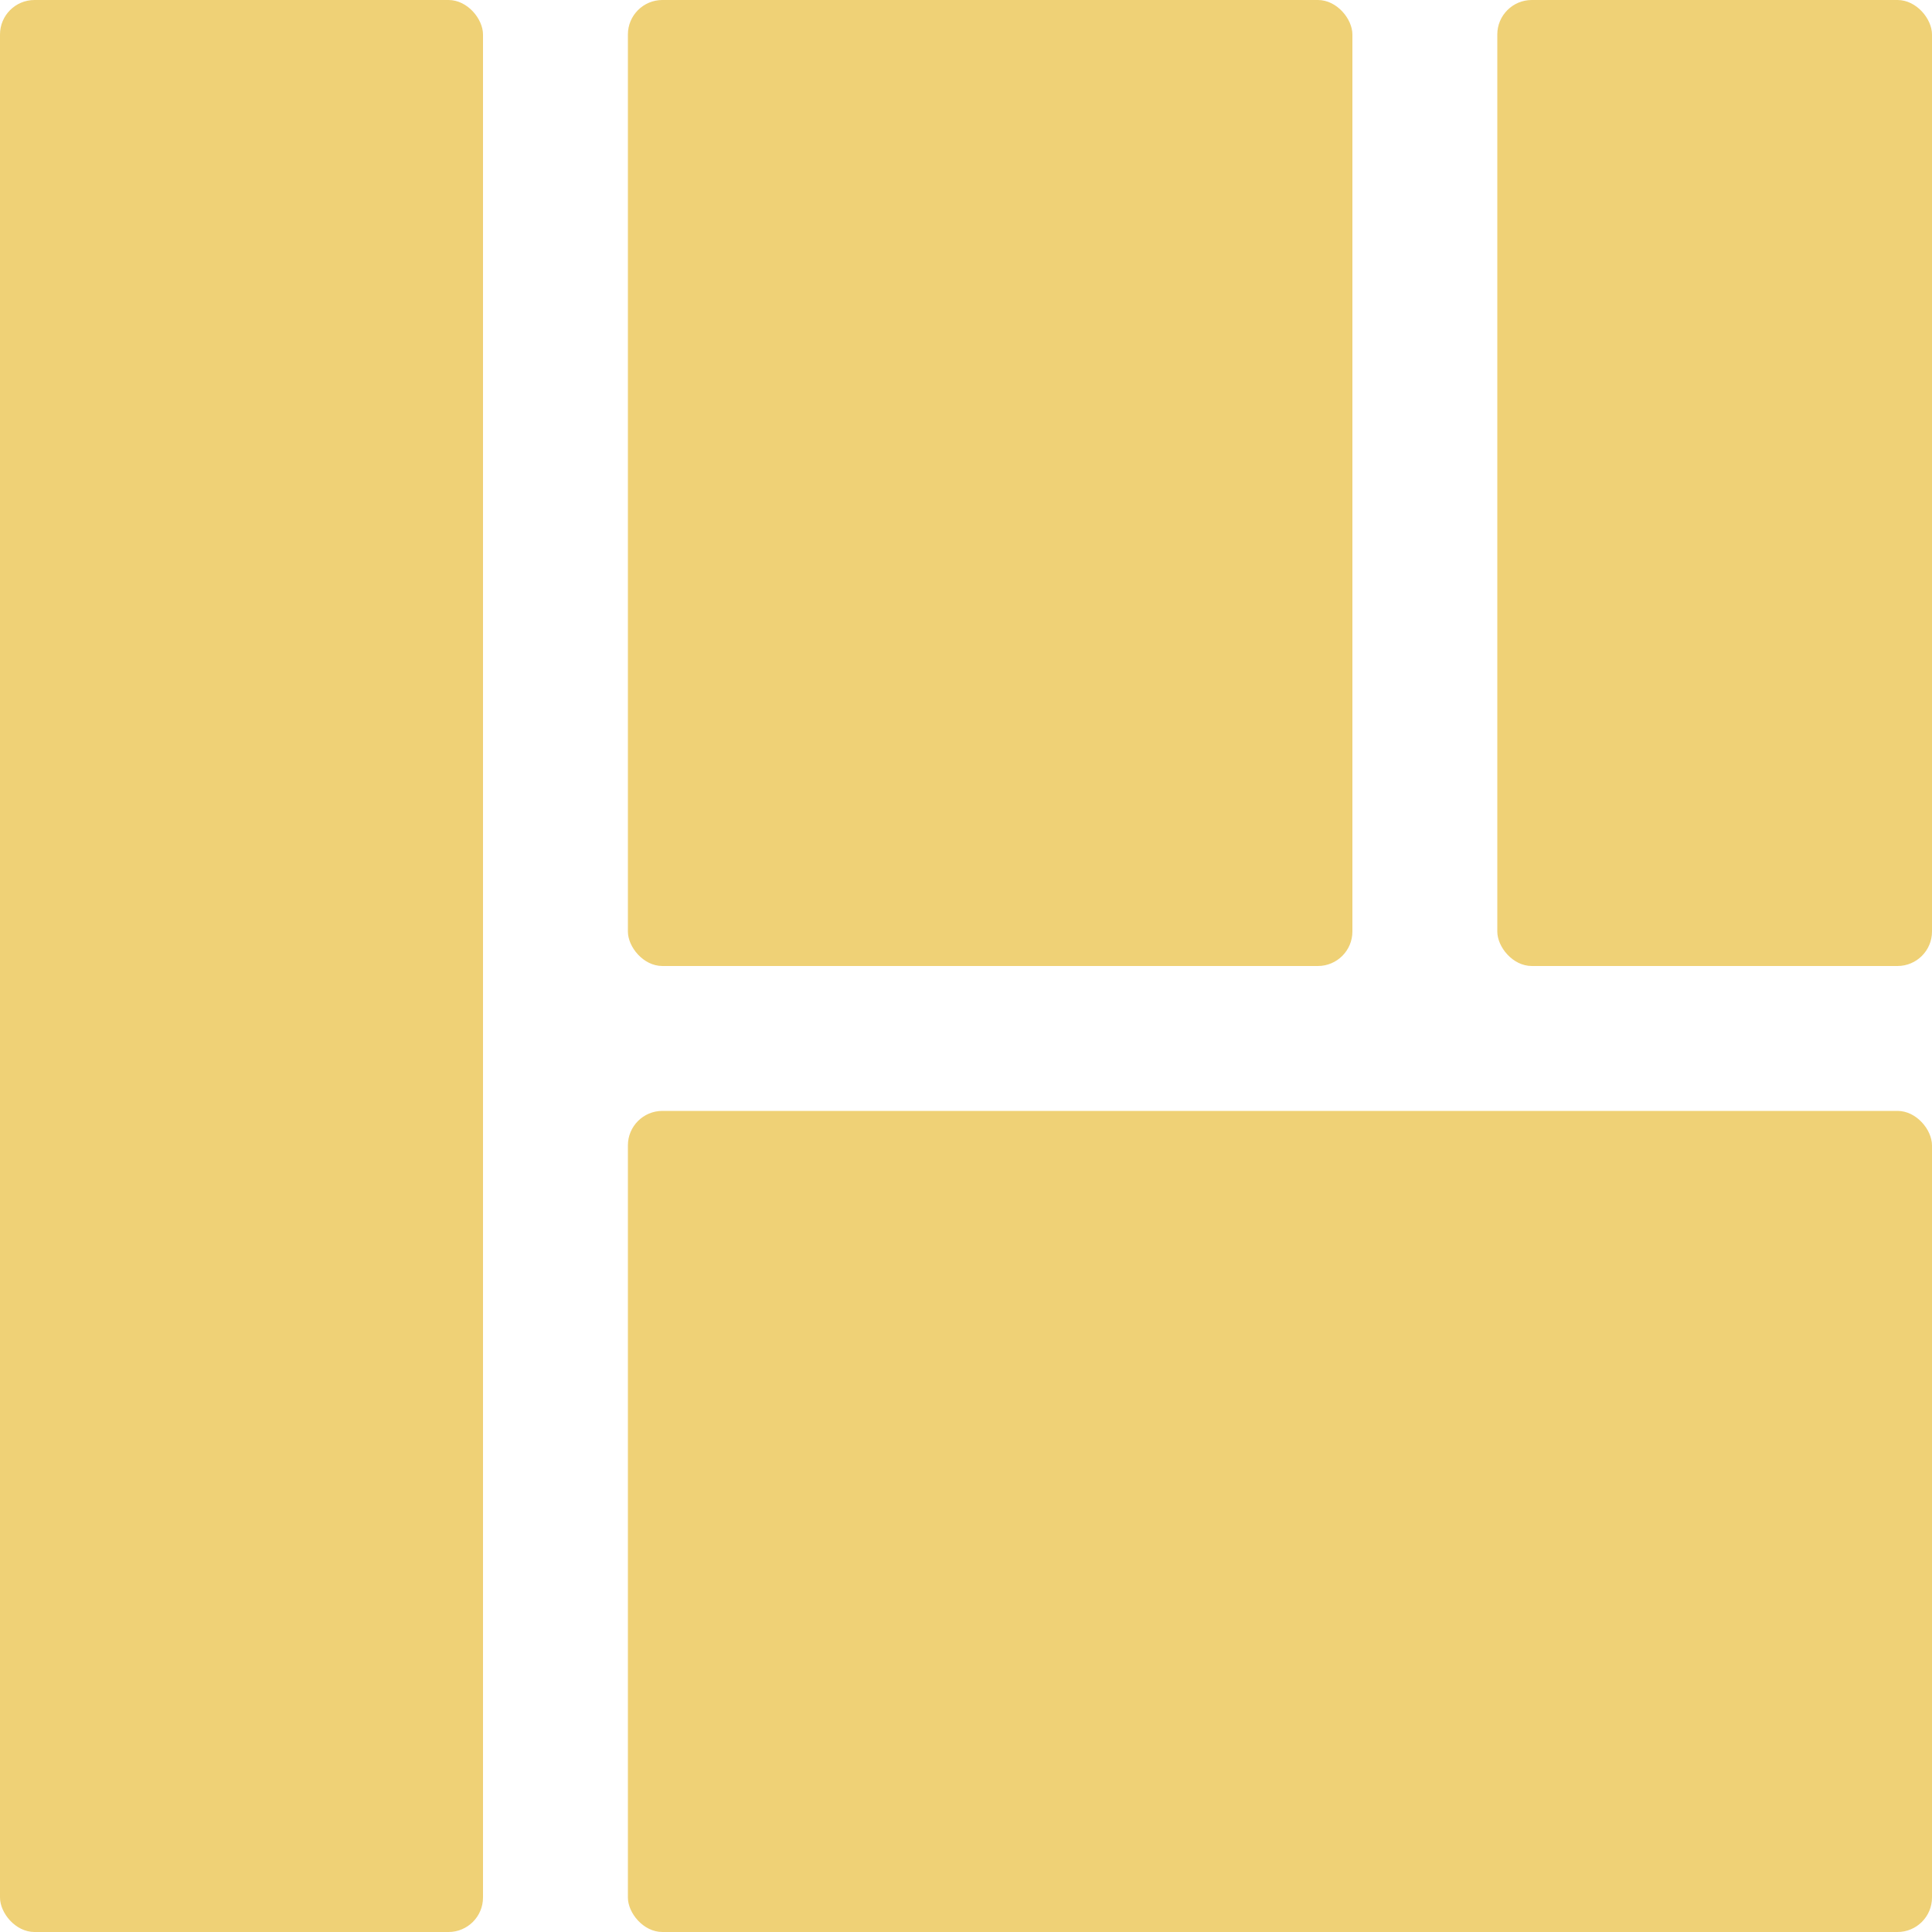
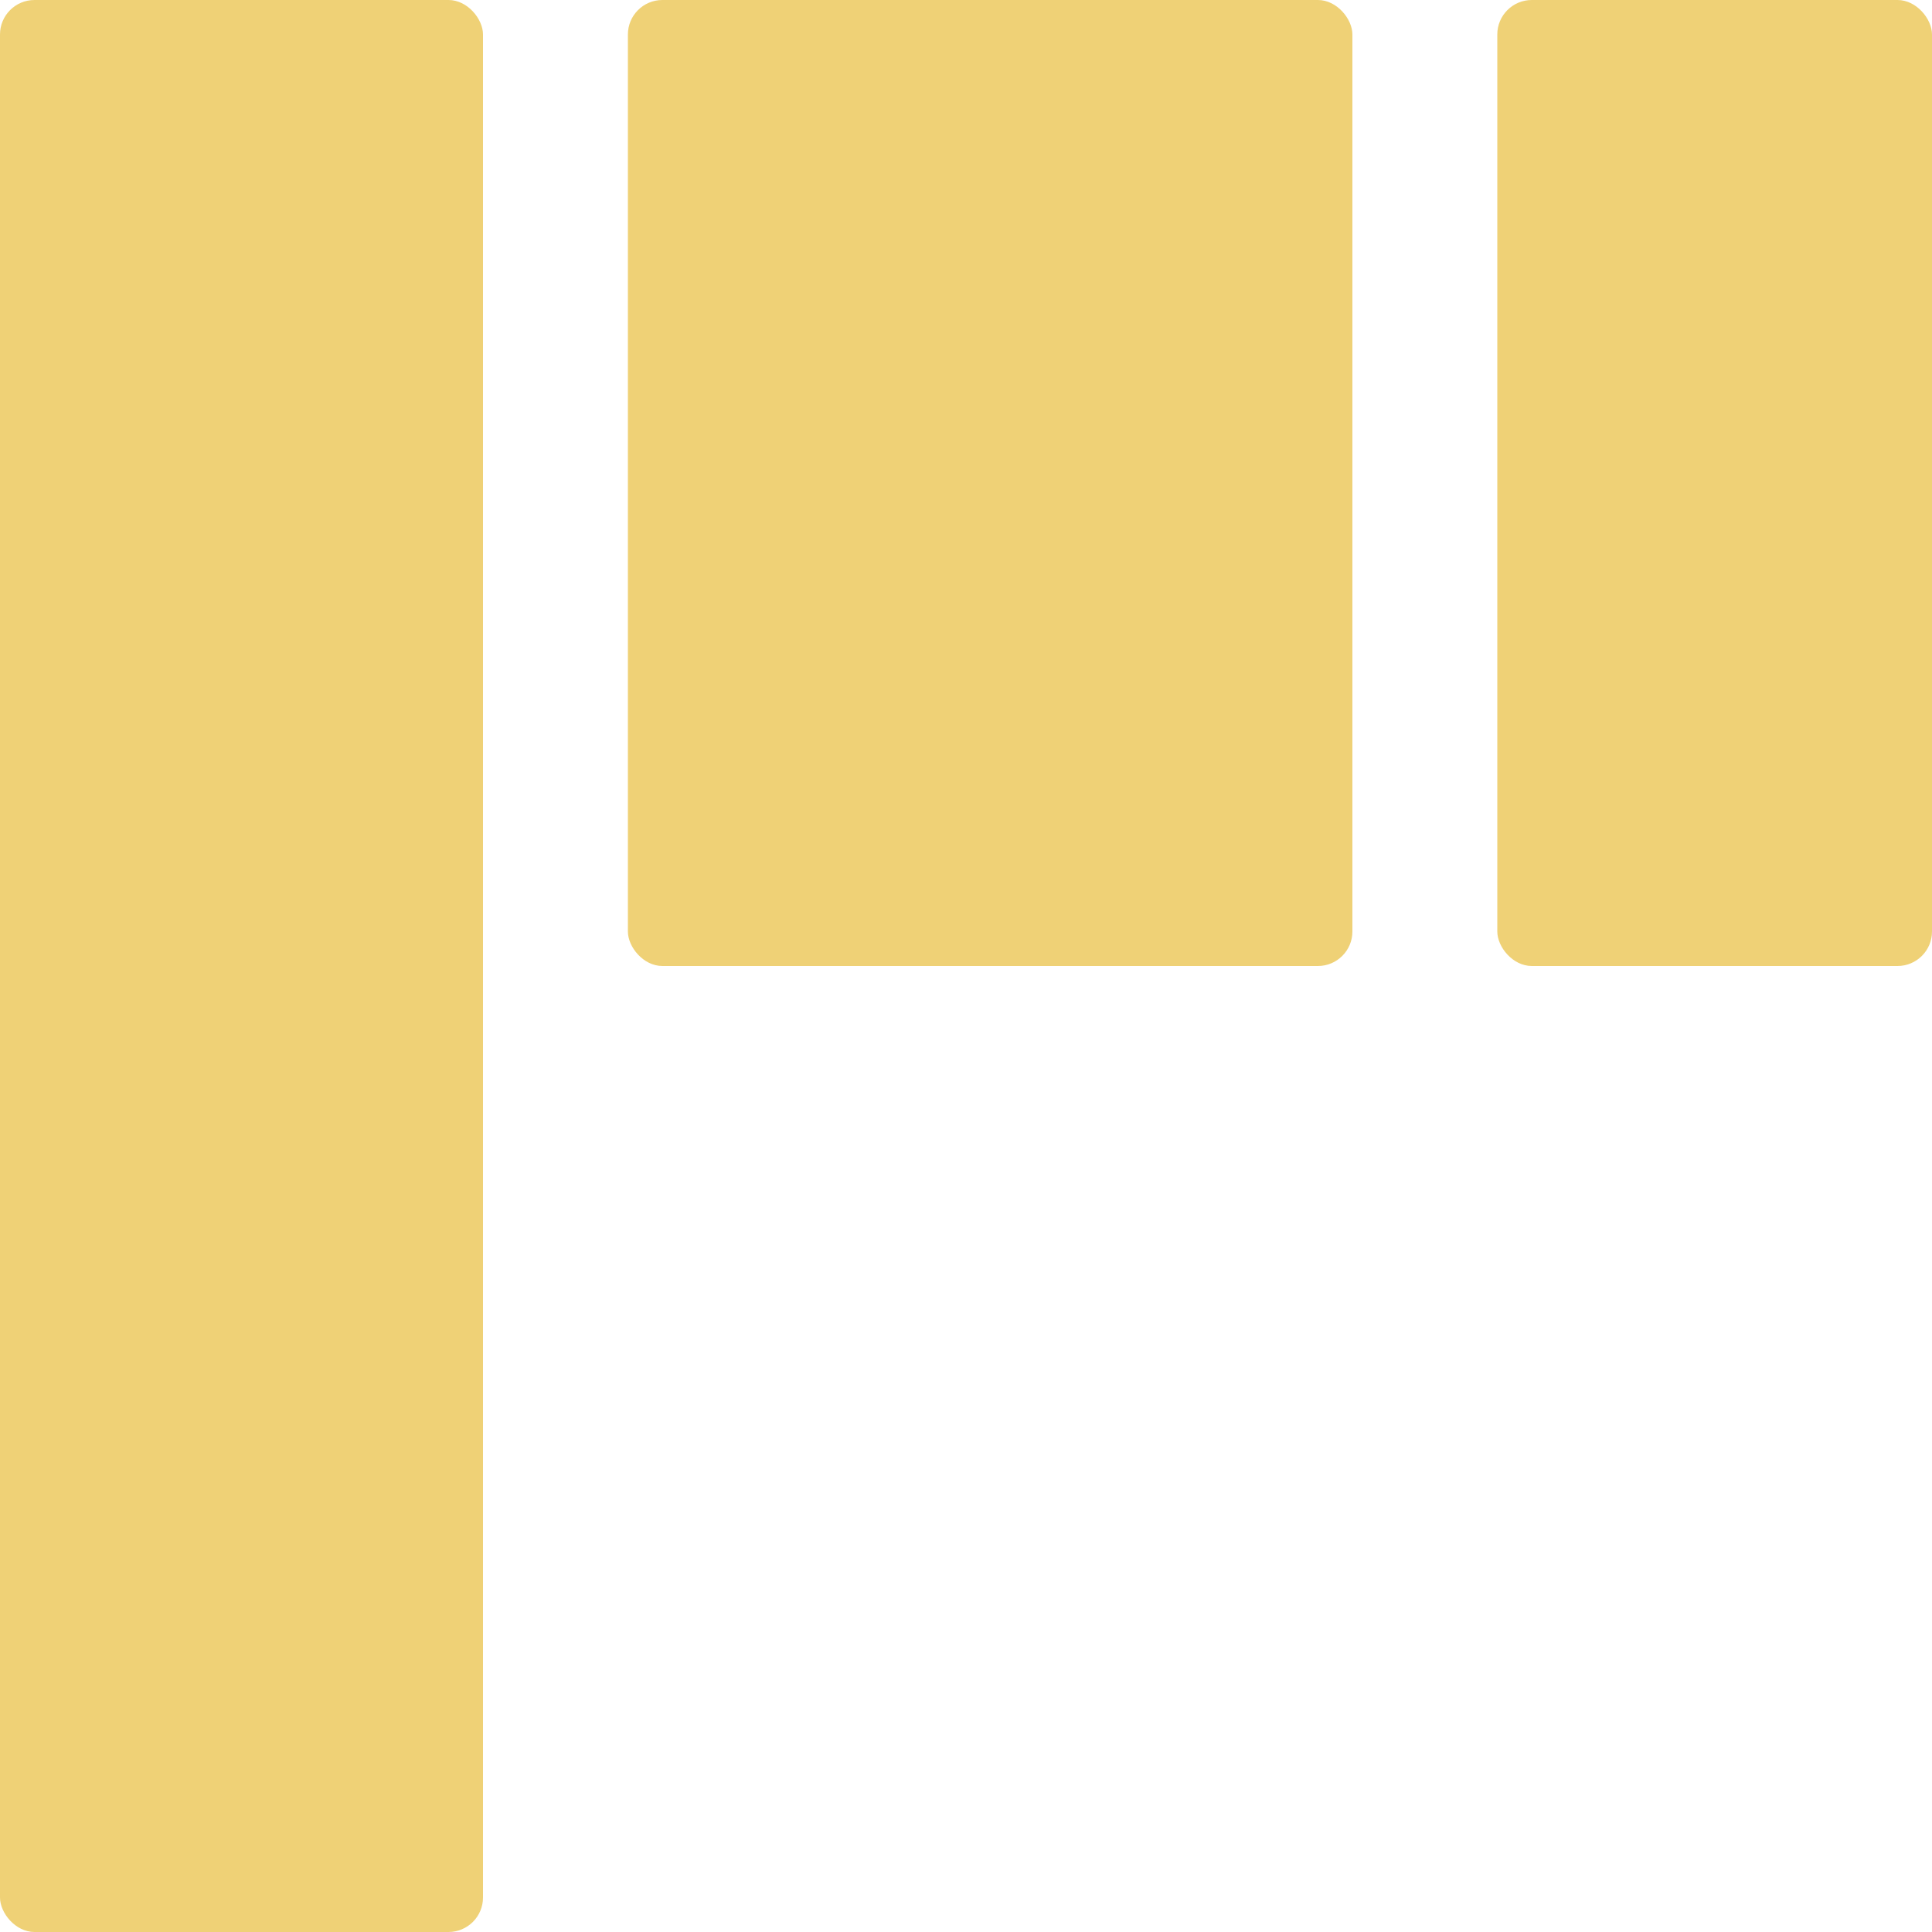
<svg xmlns="http://www.w3.org/2000/svg" width="40" height="40" viewBox="0 0 40 40" fill="none">
  <rect width="10" height="40" rx="0.714" fill="#EFD176" />
  <rect x="13" width="15" height="20" rx="0.714" fill="#EFD176" />
  <rect x="31" width="9" height="20" rx="0.714" fill="#EFD176" />
-   <rect x="13" y="23" width="27" height="17" rx="0.714" fill="#EFD176" />
</svg>